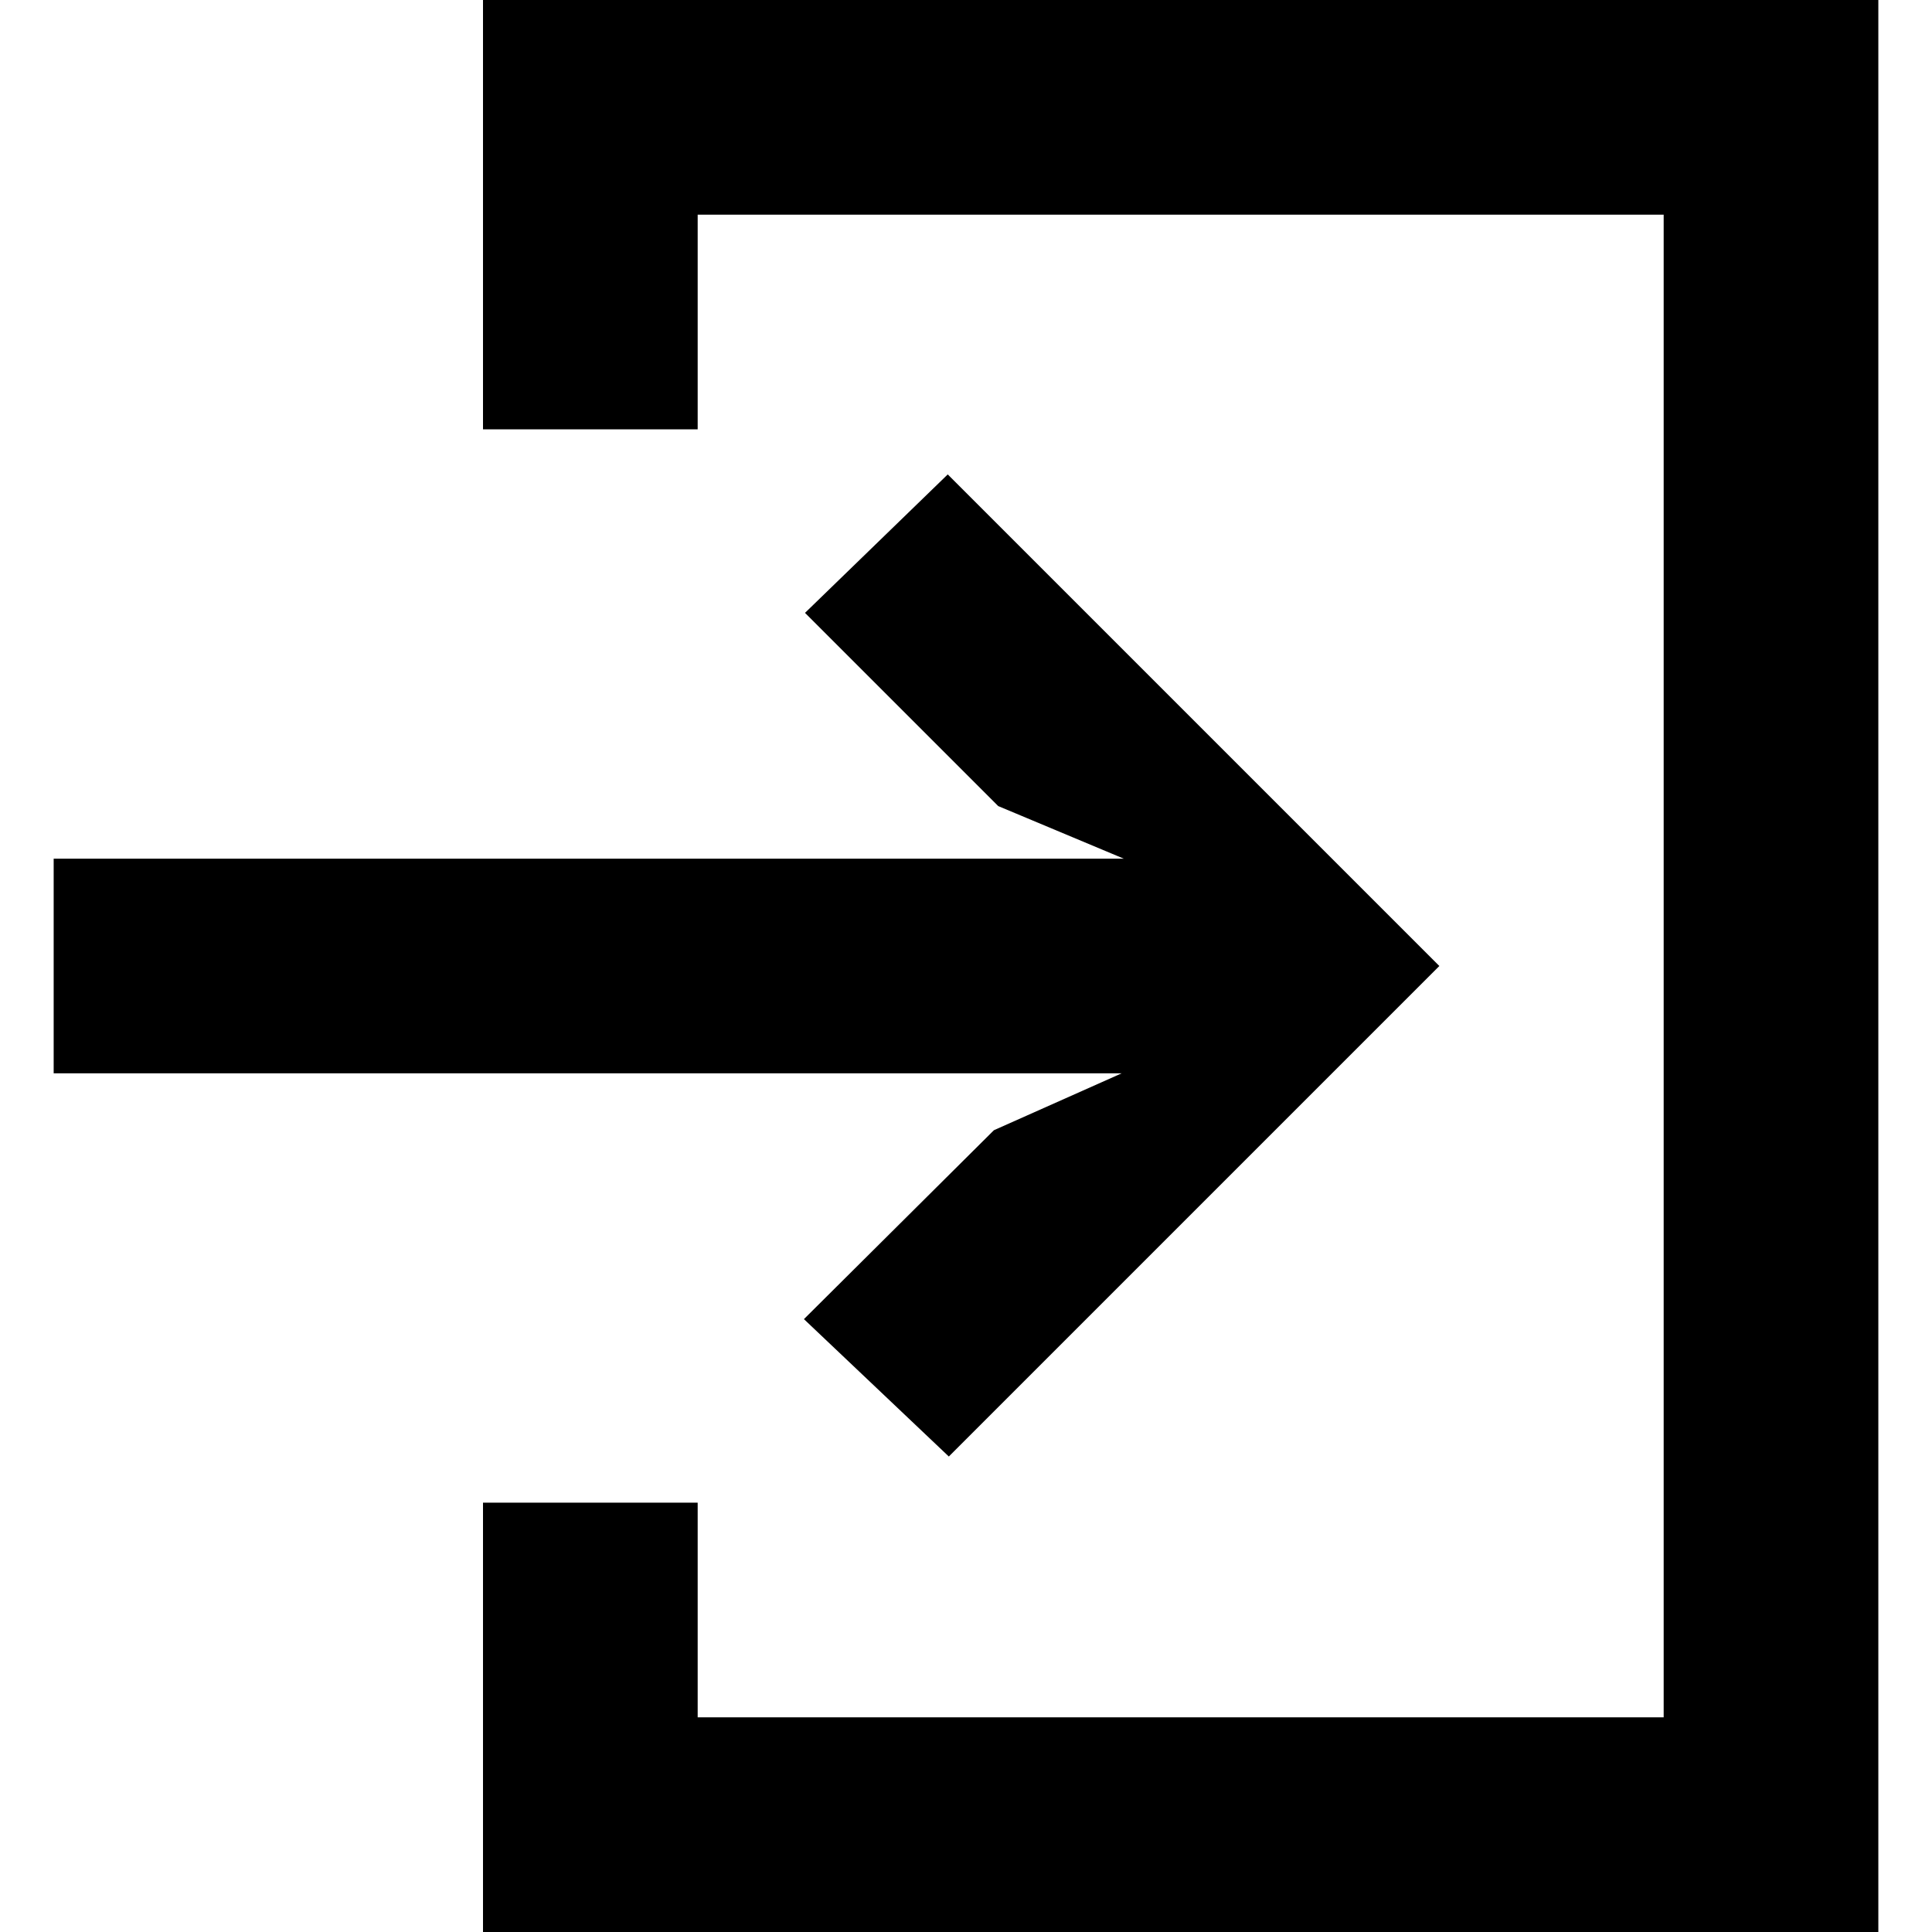
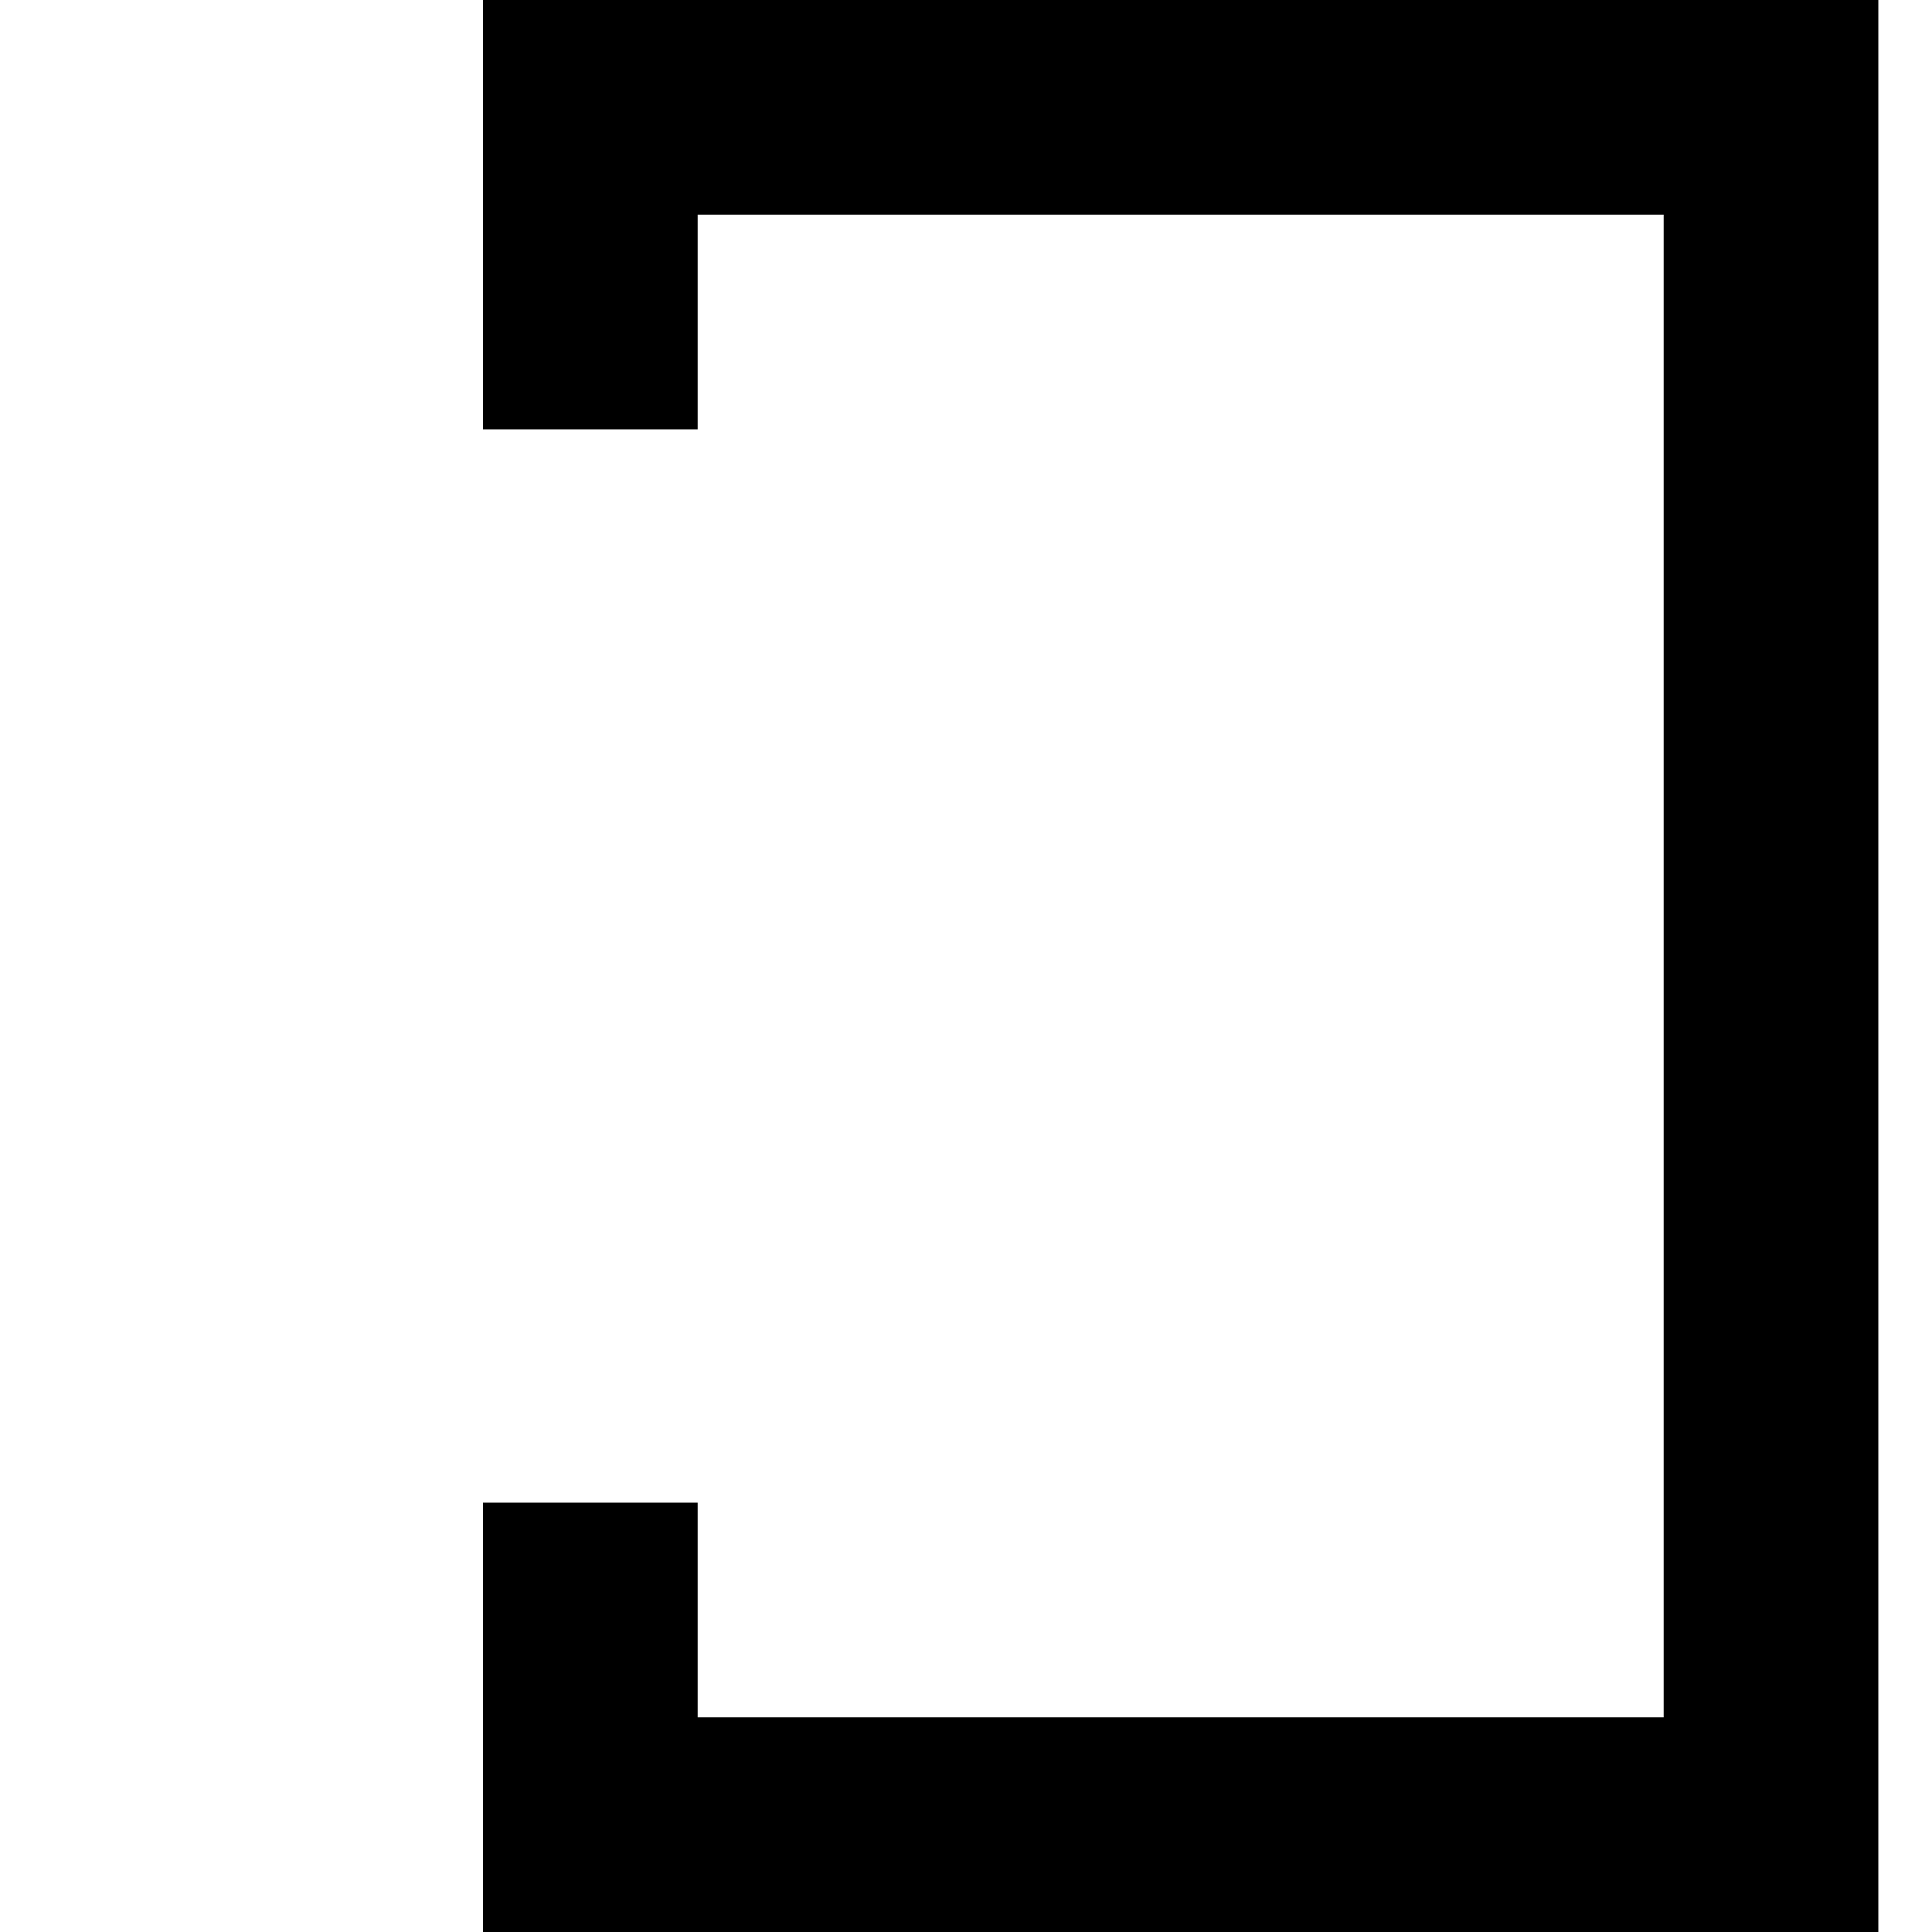
<svg xmlns="http://www.w3.org/2000/svg" version="1.1" id="Layer_1" x="0px" y="0px" viewBox="0 0 384 384" style="enable-background:new 0 0 384 384;" xml:space="preserve">
  <g>
    <g>
-       <polygon points="188.373,94.293 160,121.813 198.4,160.213 223.36,170.667 10.667,170.667 10.667,213.333 222.933,213.333     197.547,224.64 159.787,262.187 188.587,289.493 286.08,192   " />
-     </g>
+       </g>
  </g>
  <g>
    <g>
      <polygon points="138.667,0 96,0 96,42.667 96,85.333 138.667,85.333 138.667,42.667 330.667,42.667 330.667,341.333     138.667,341.333 138.667,298.667 96,298.667 96,341.333 96,384 138.667,384 373.333,384 373.333,0   " />
    </g>
  </g>
  <g>
</g>
  <g>
</g>
  <g>
</g>
  <g>
</g>
  <g>
</g>
  <g>
</g>
  <g>
</g>
  <g>
</g>
  <g>
</g>
  <g>
</g>
  <g>
</g>
  <g>
</g>
  <g>
</g>
  <g>
</g>
  <g>
</g>
</svg>